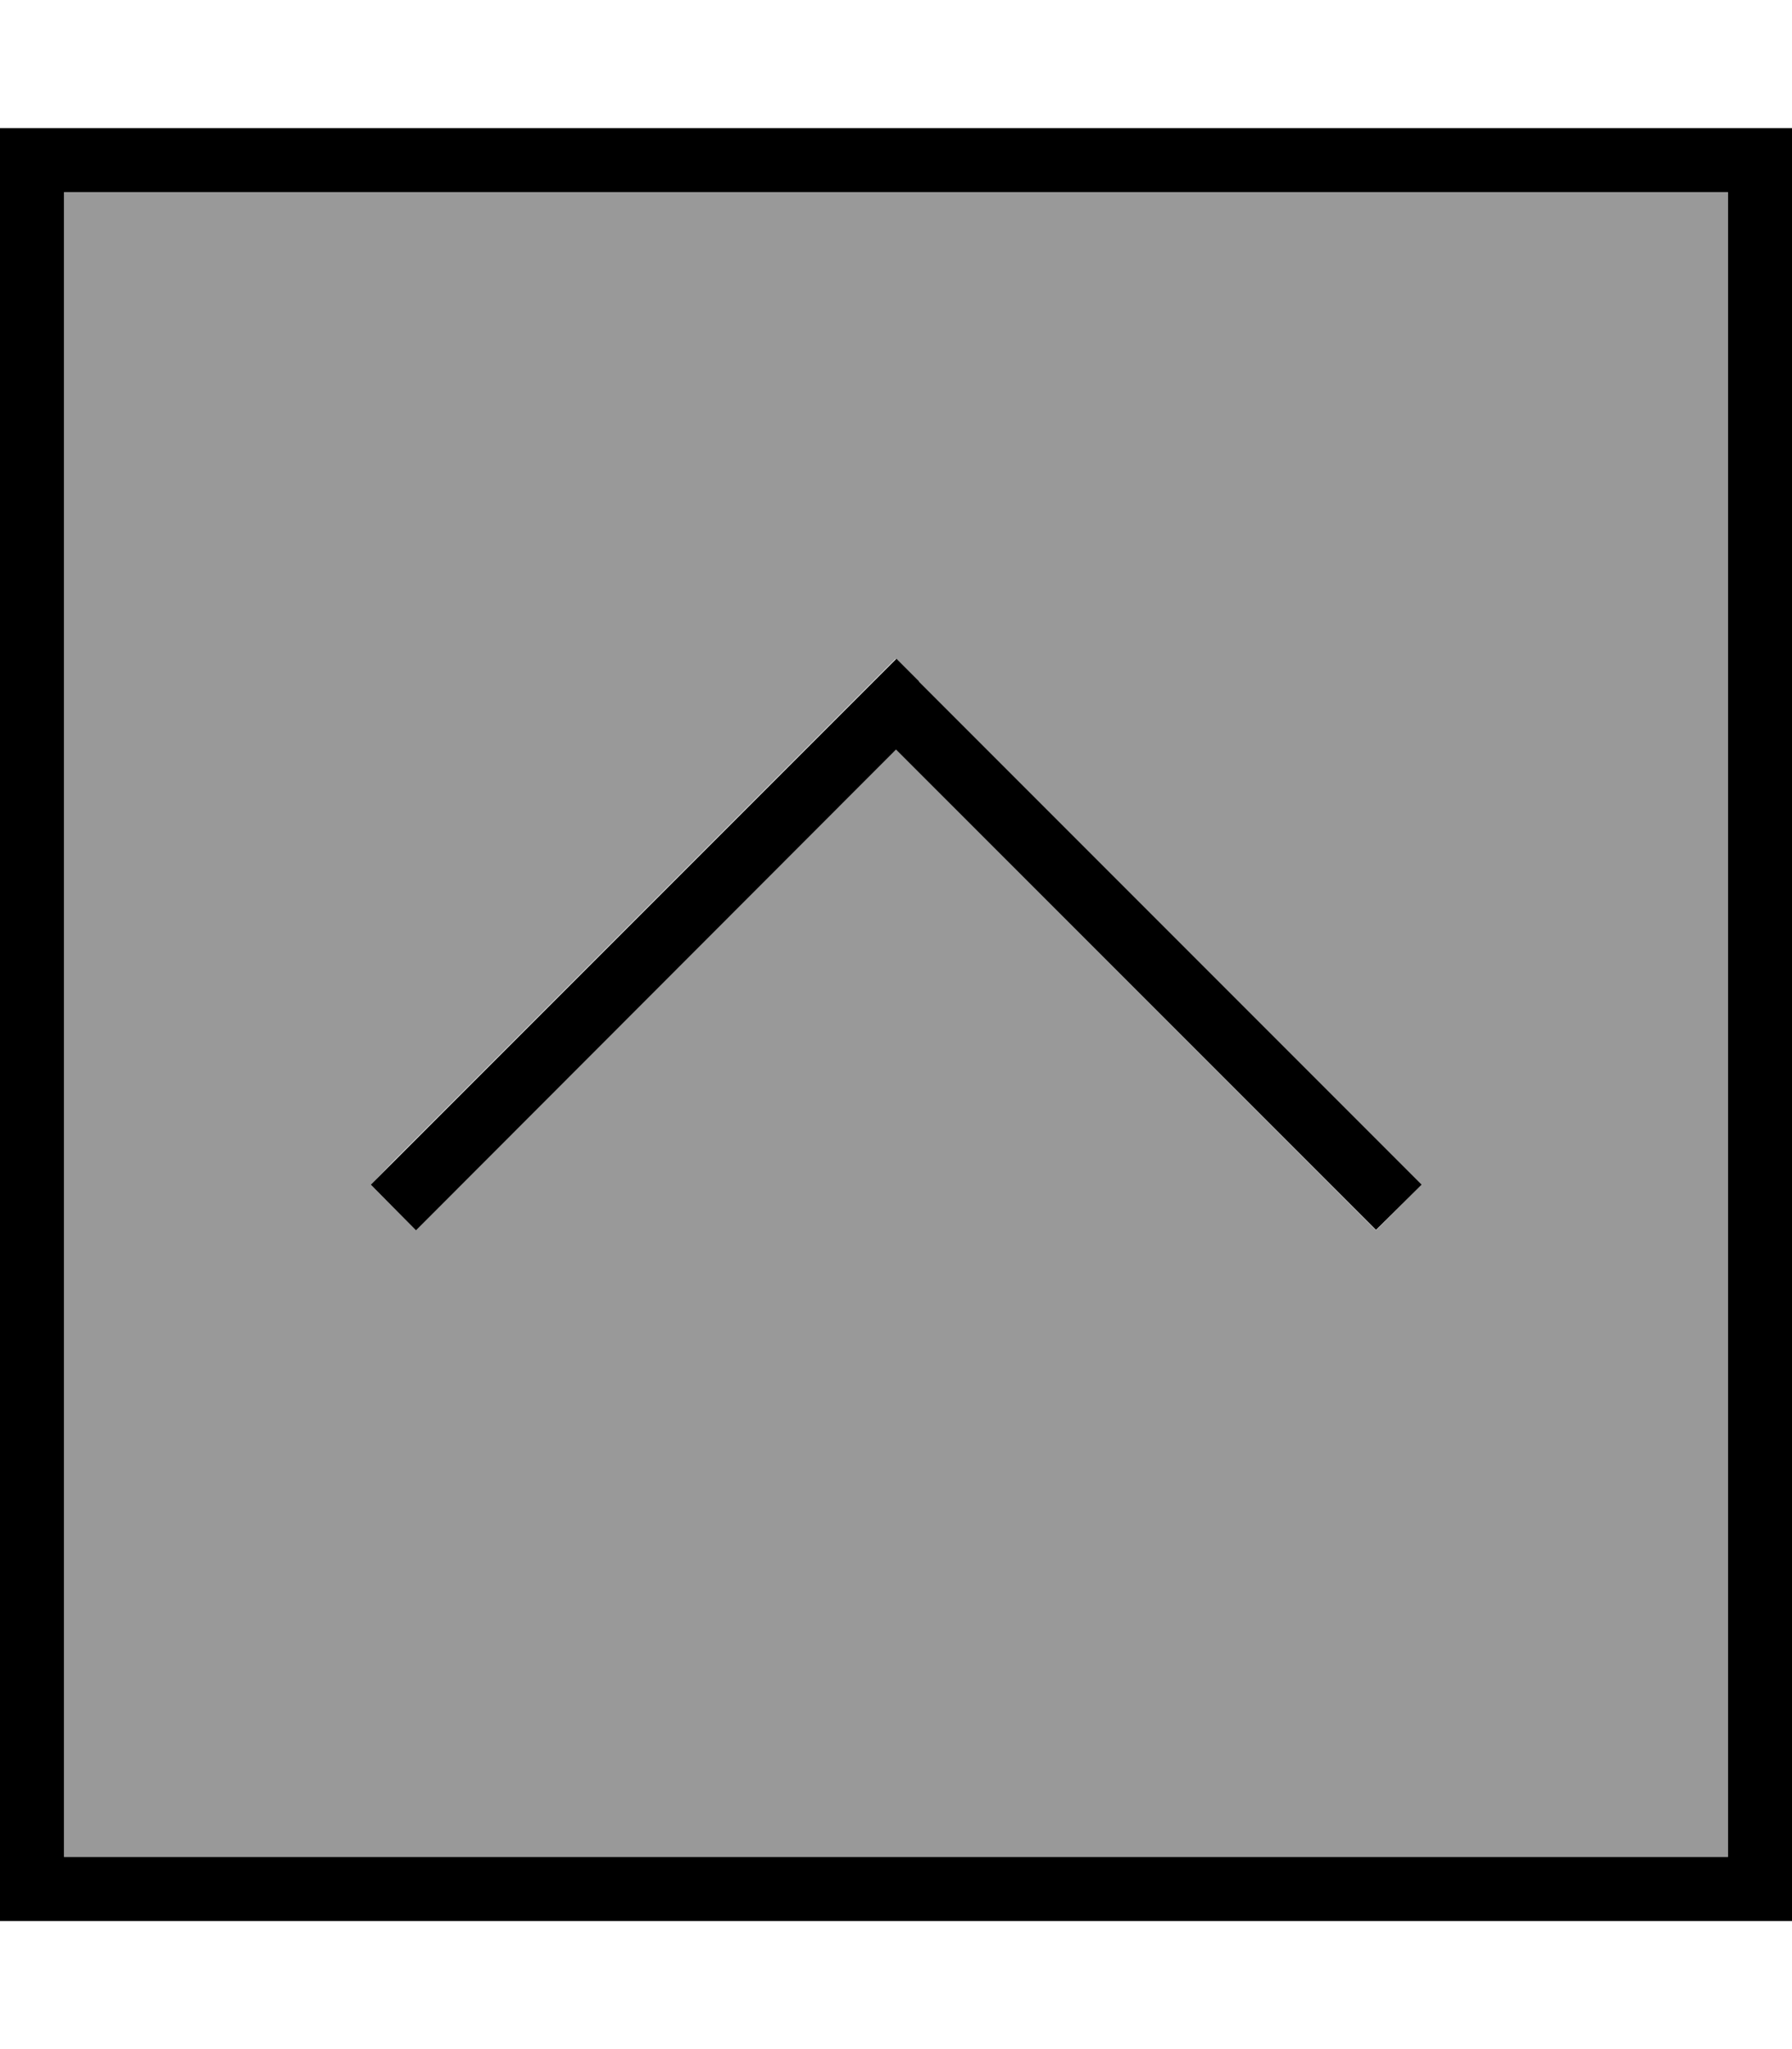
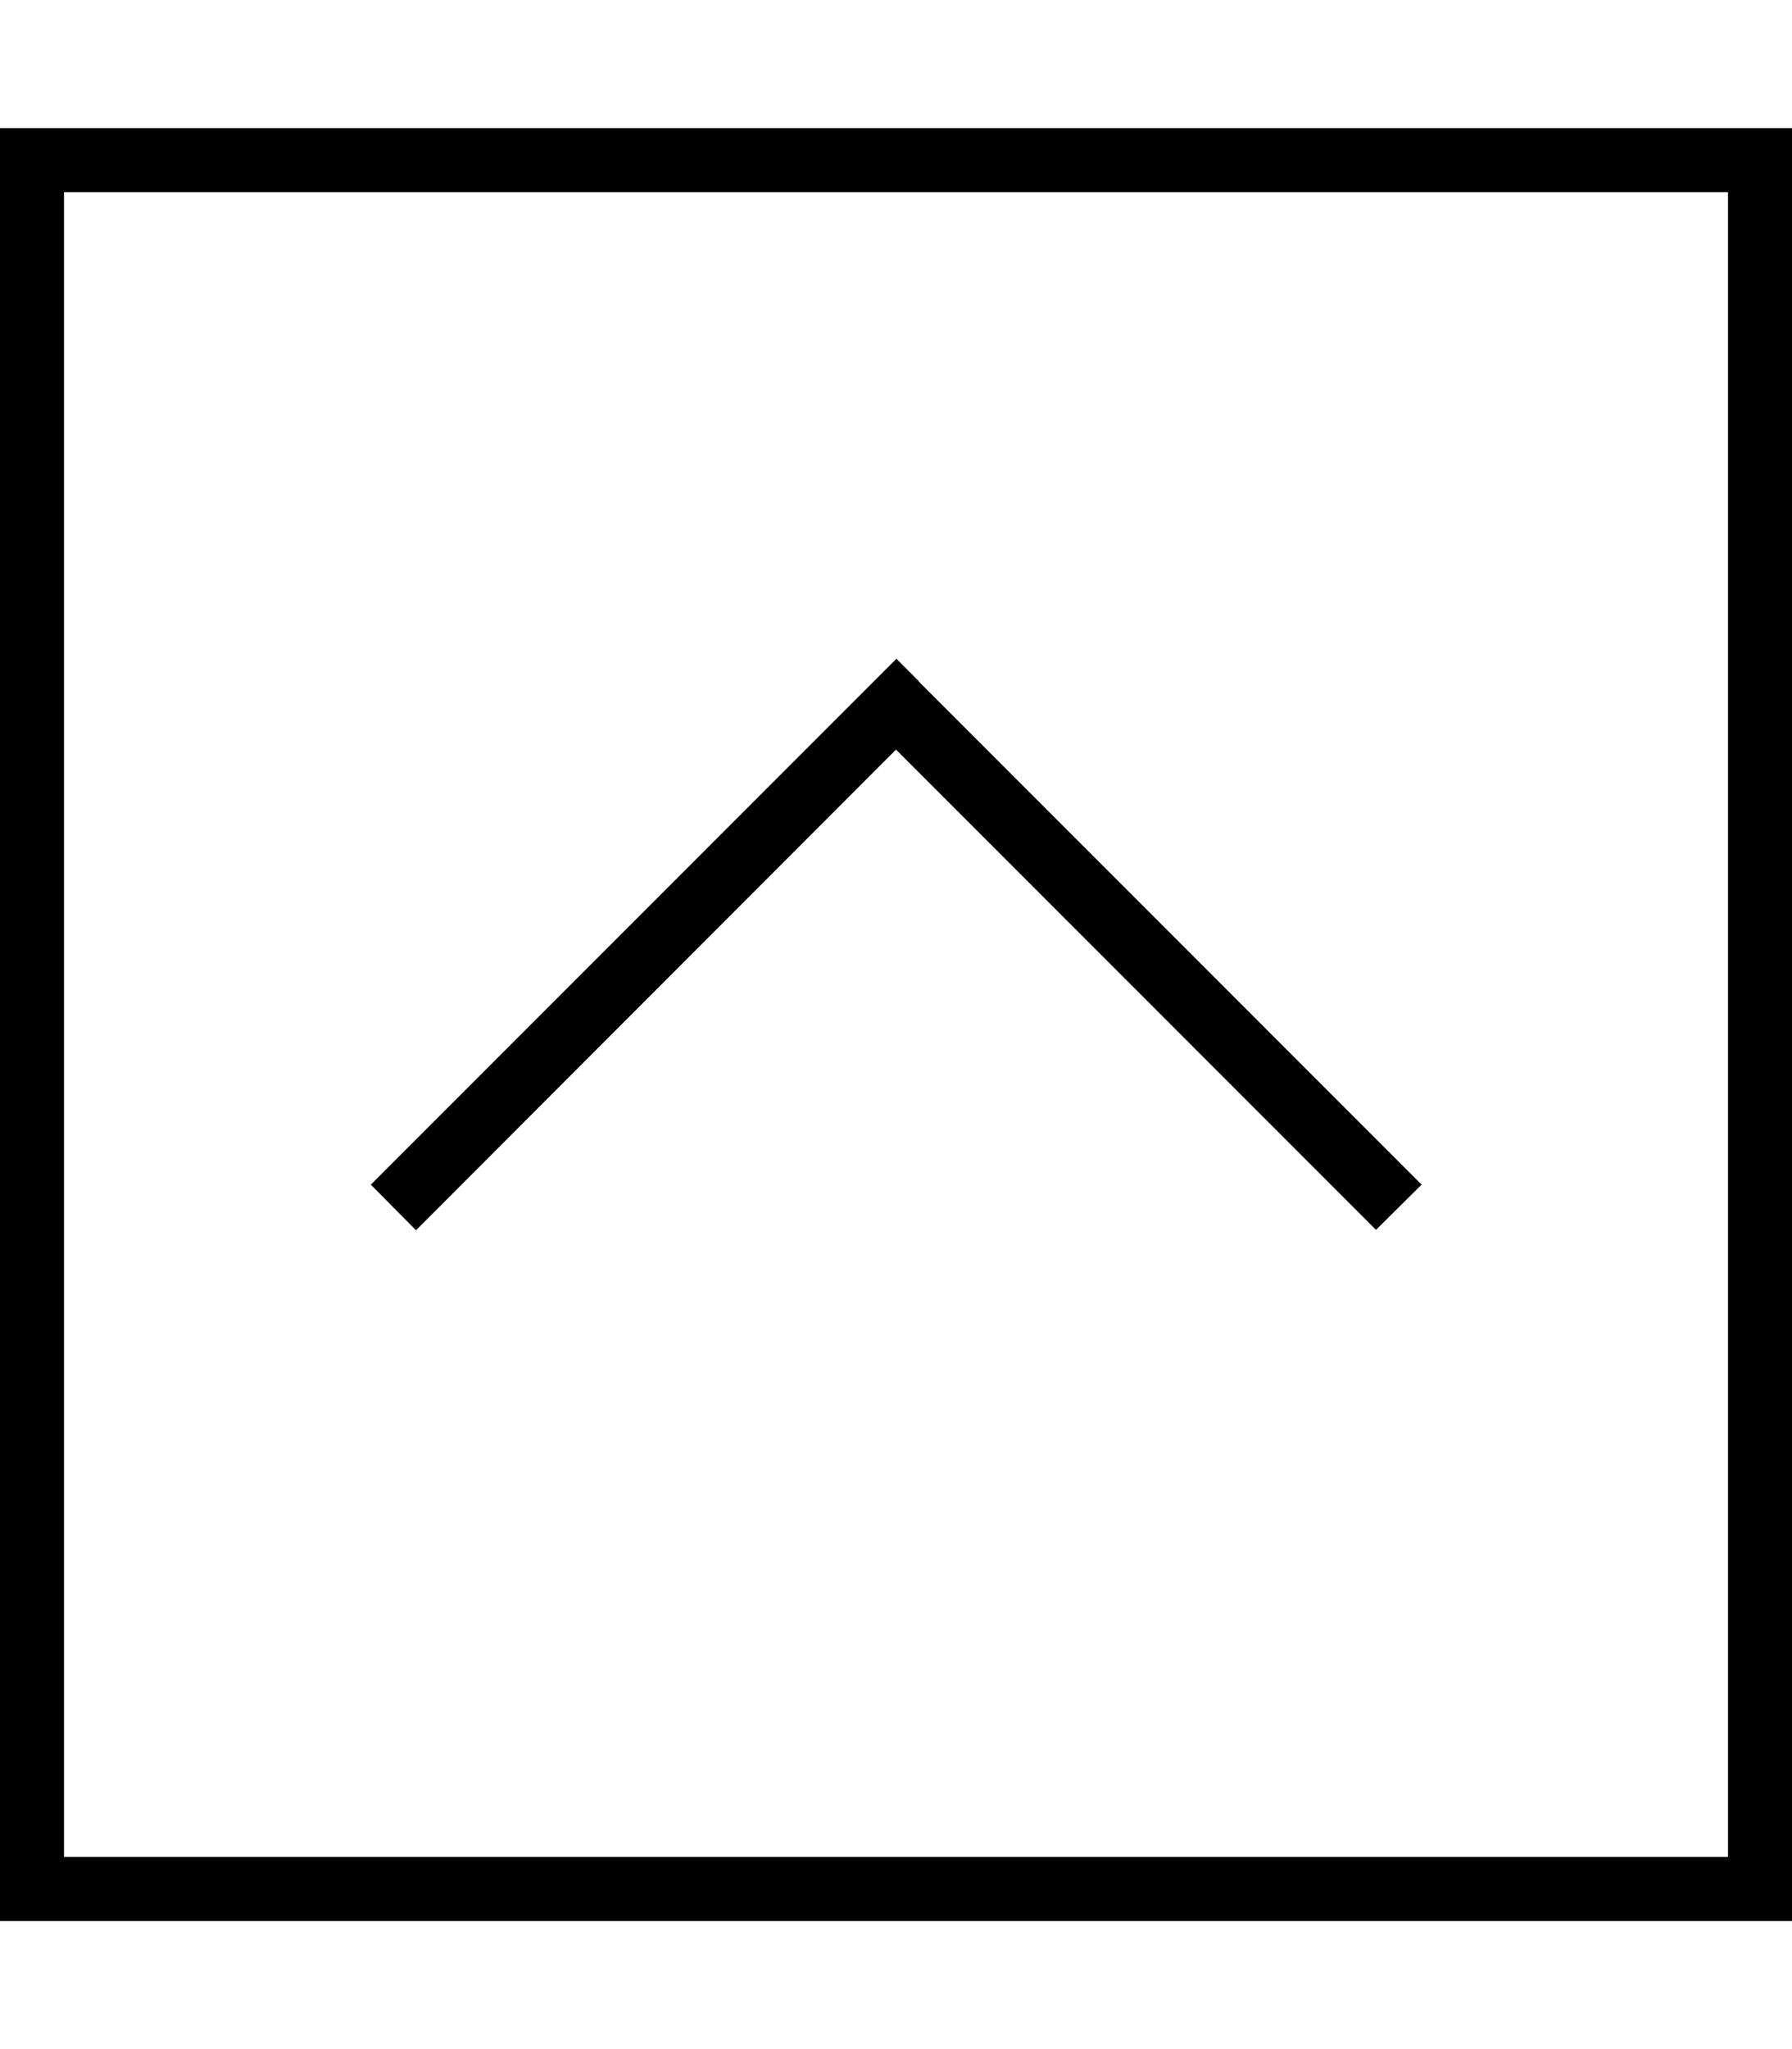
<svg xmlns="http://www.w3.org/2000/svg" viewBox="0 0 448 512">
  <defs>
    <style>.fa-secondary{opacity:.4}</style>
  </defs>
-   <path class="fa-secondary" d="M16 48l416 0 0 416L16 464 16 48zM92.7 296L104 307.3l5.7-5.7L224 187.3 338.3 301.7l5.7 5.7L355.3 296l-5.7-5.7-120-120-5.7-5.7-5.7 5.7-120 120L92.7 296z" />
  <path class="fa-primary" d="M16 48l0 416 416 0 0-416L16 48zM0 32l16 0 416 0 16 0 0 16 0 416 0 16-16 0L16 480 0 480l0-16L0 48 0 32zM229.7 170.3l120 120 5.7 5.7L344 307.3l-5.7-5.7L224 187.3 109.7 301.7l-5.7 5.7L92.7 296l5.7-5.7 120-120 5.7-5.7 5.7 5.7z" />
</svg>